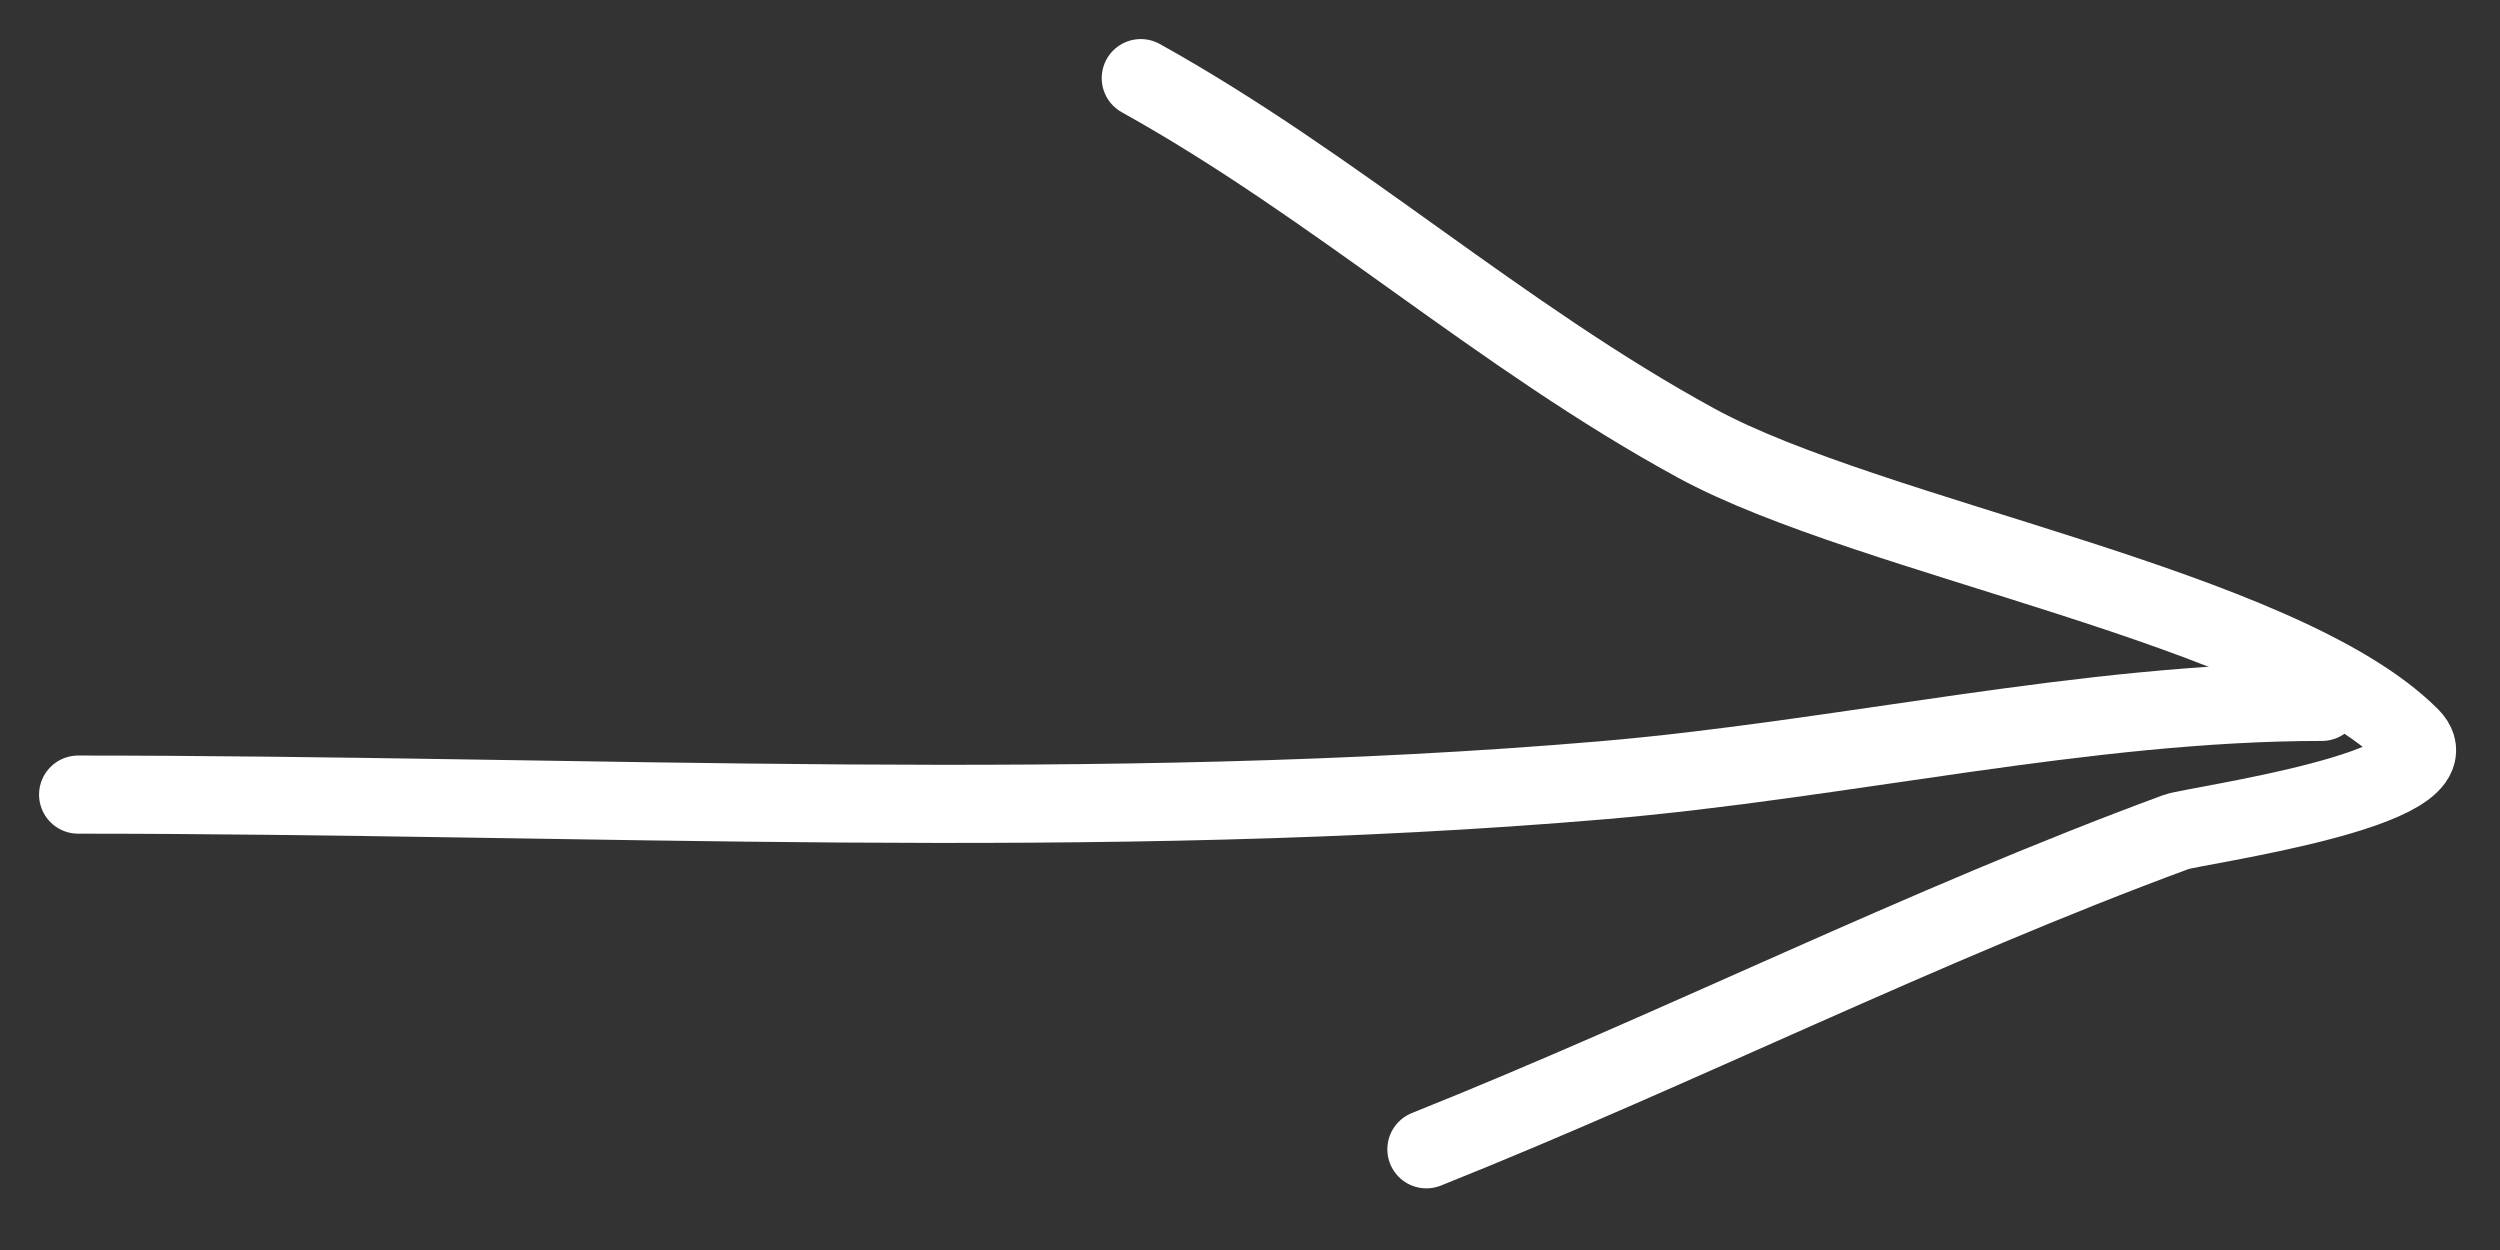
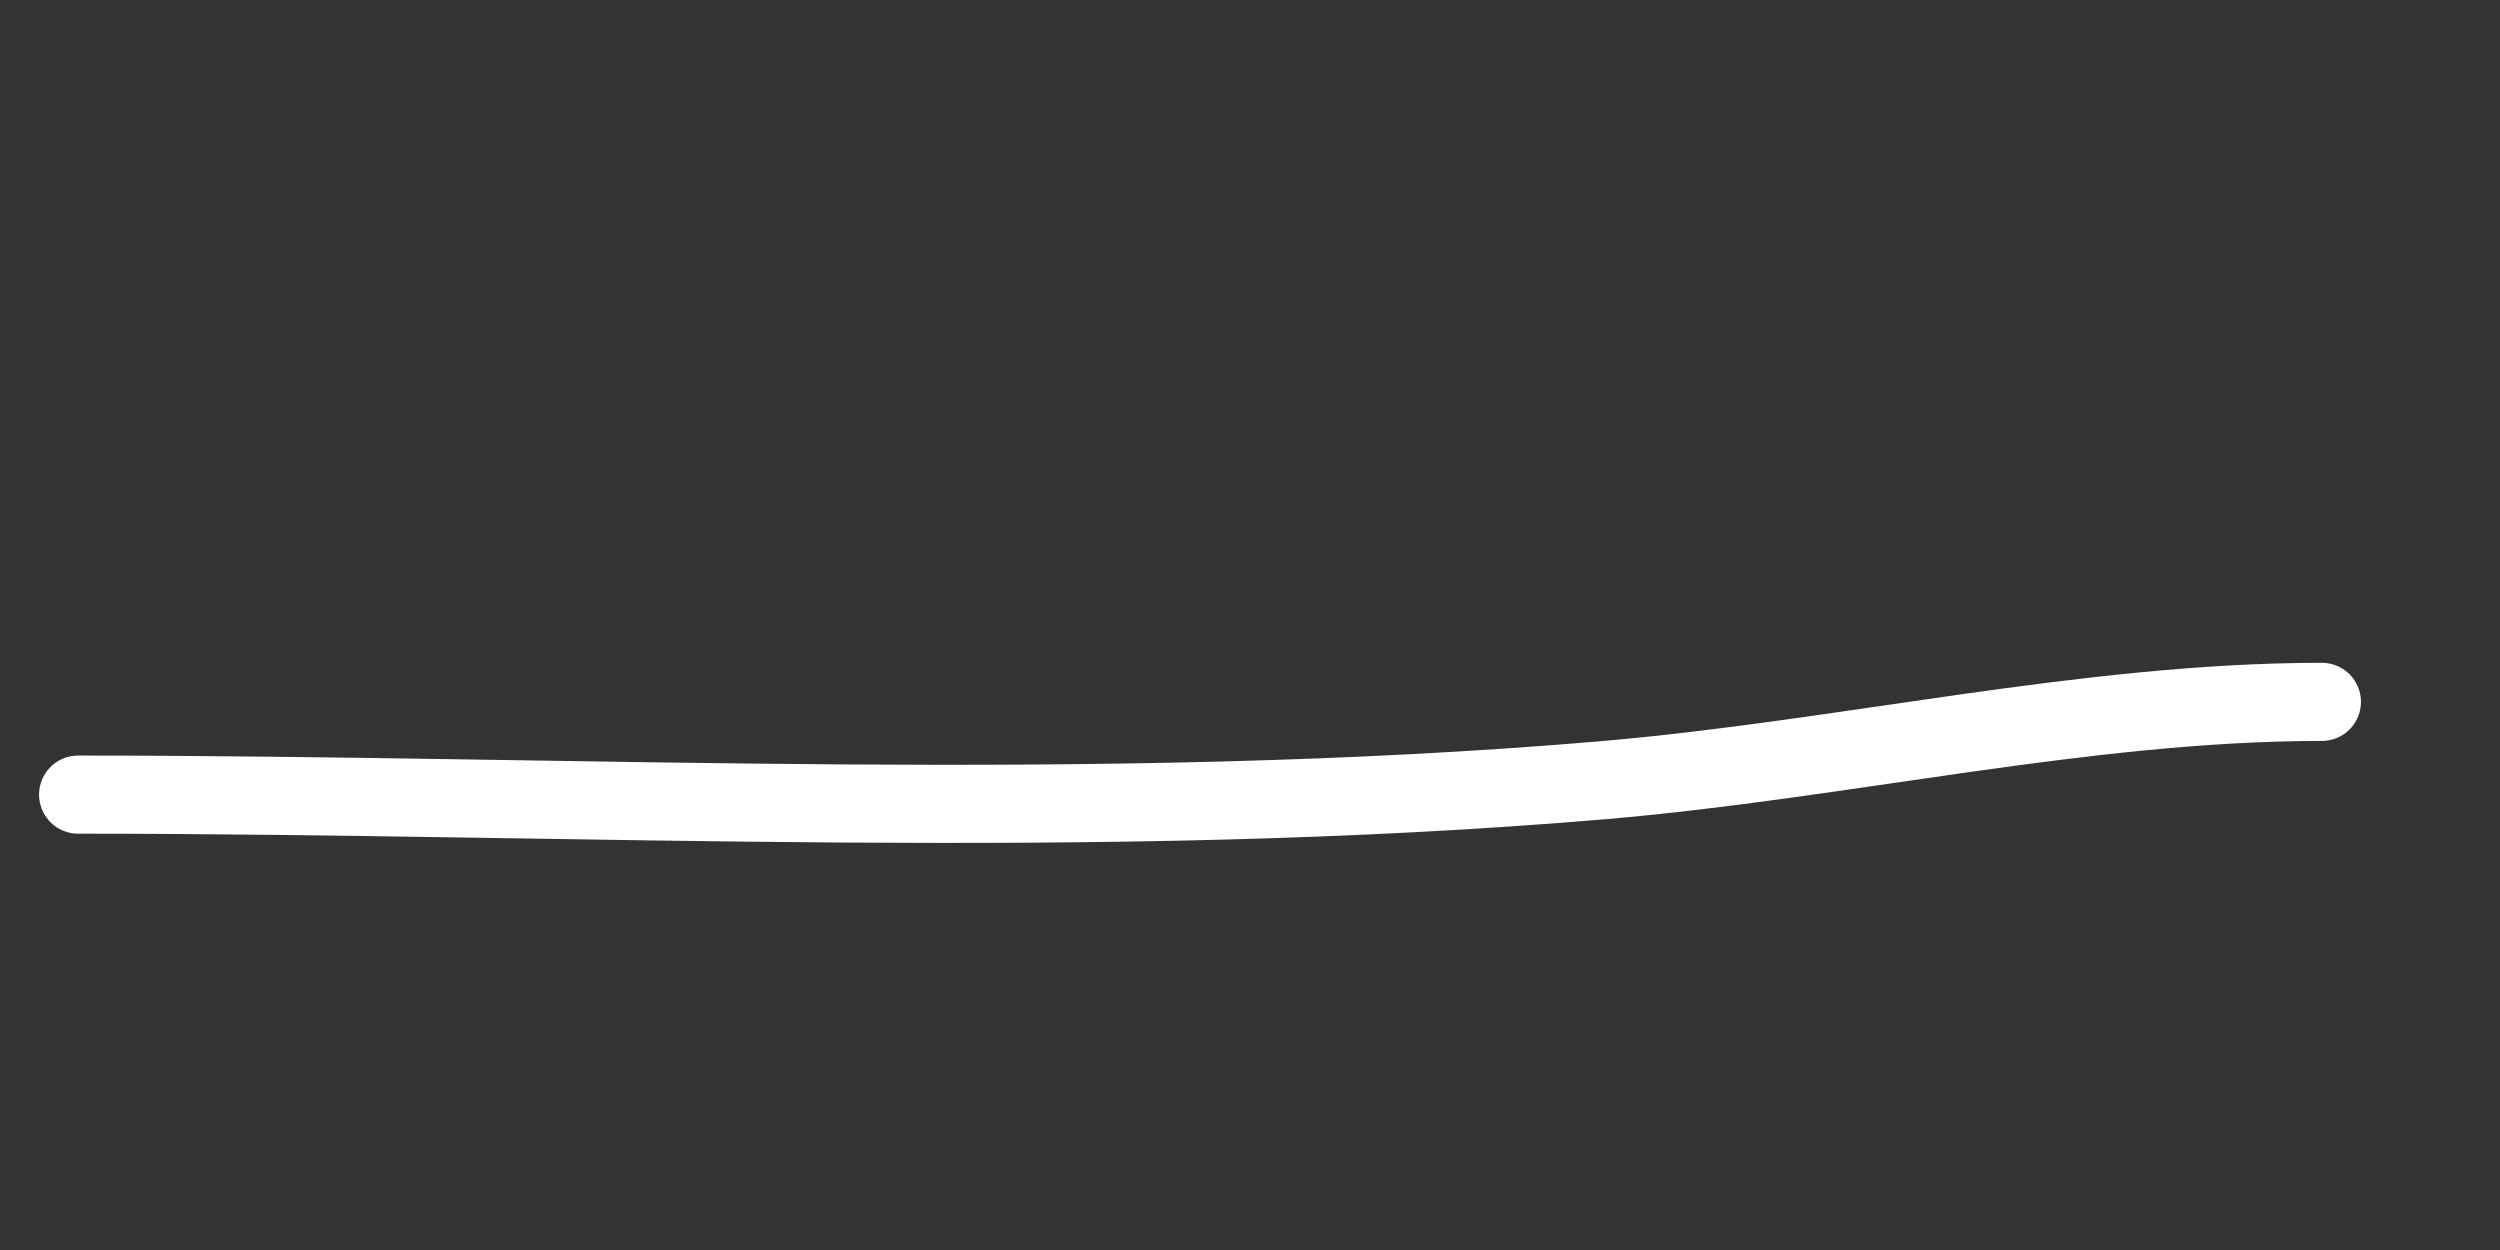
<svg xmlns="http://www.w3.org/2000/svg" width="32" height="16" viewBox="0 0 32 16" fill="none">
  <rect x="0" y="0" width="32" height="16" fill="#333333" stroke="none" />
-   <path d="M14.602 1C17.091 2.383 19.196 4.3 21.711 5.672C23.955 6.896 29.187 7.765 30.852 9.43C31.524 10.101 28.078 10.567 27.856 10.649C24.617 11.842 21.471 13.426 18.258 14.711" stroke="white" stroke-linecap="round" />
  <path d="M1 10.171C7.464 10.171 14.076 10.535 20.516 9.987C23.587 9.725 26.702 8.984 29.72 8.984" stroke="white" stroke-linecap="round" />
</svg>